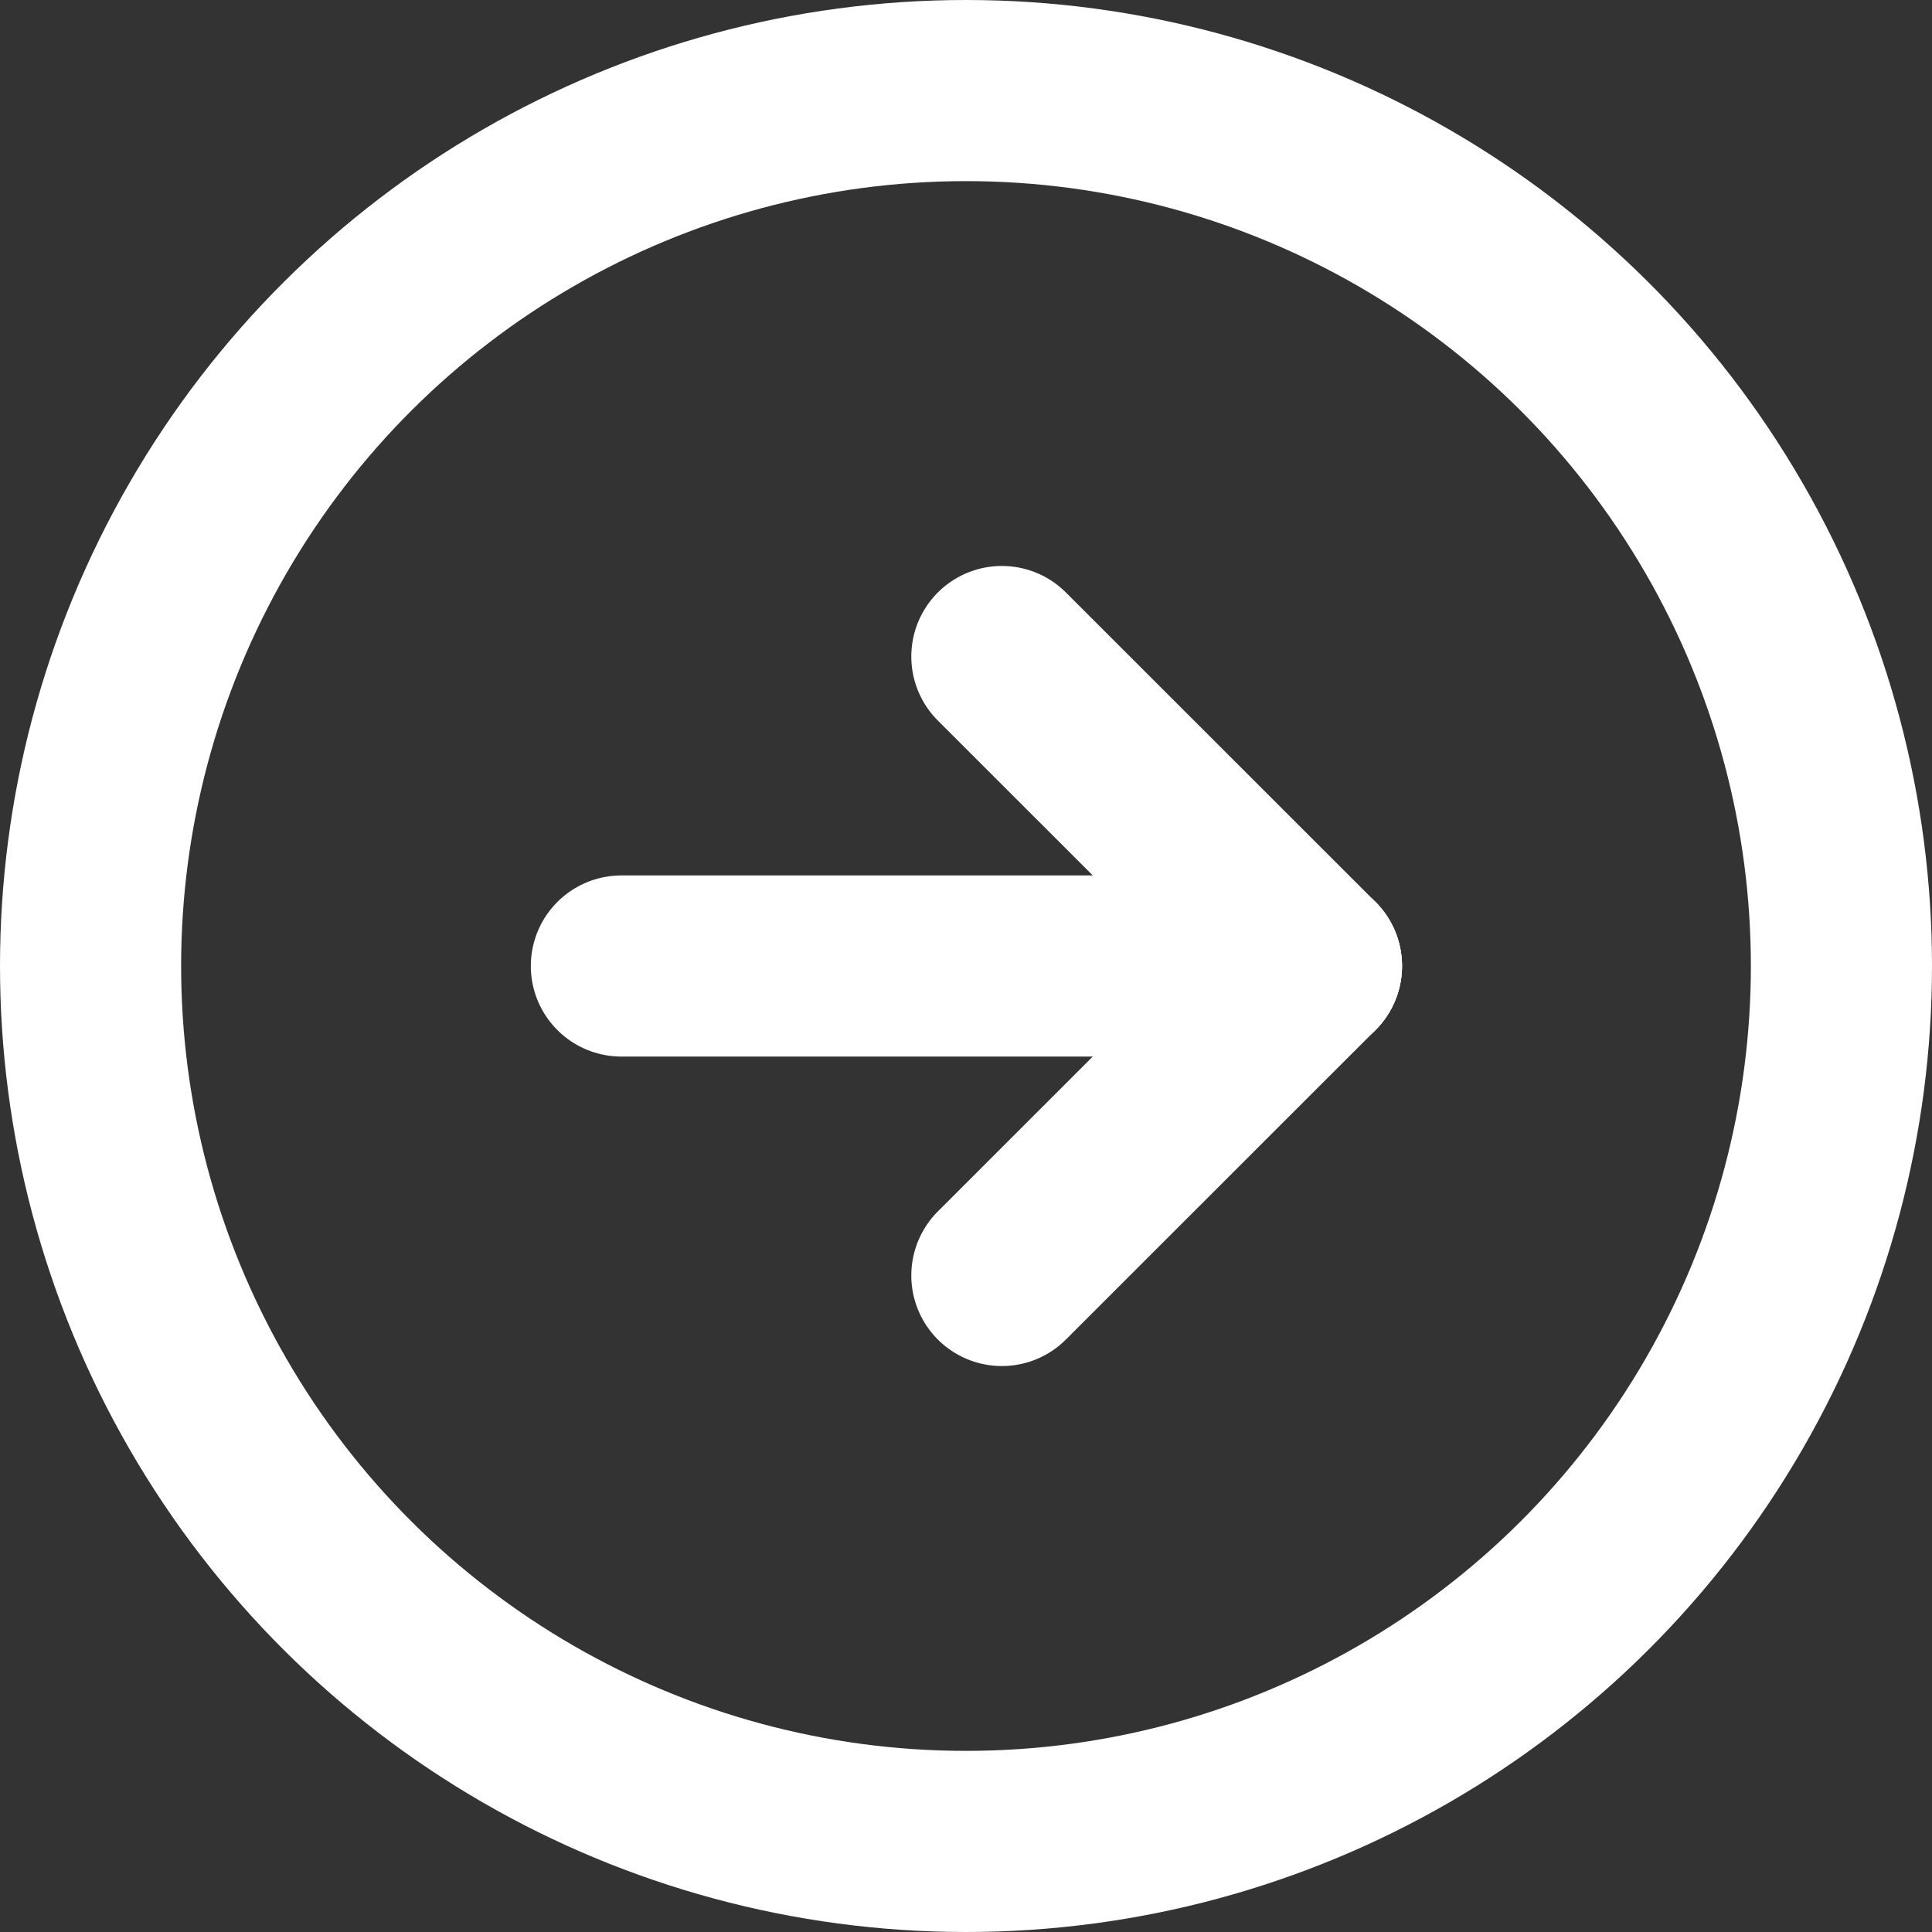
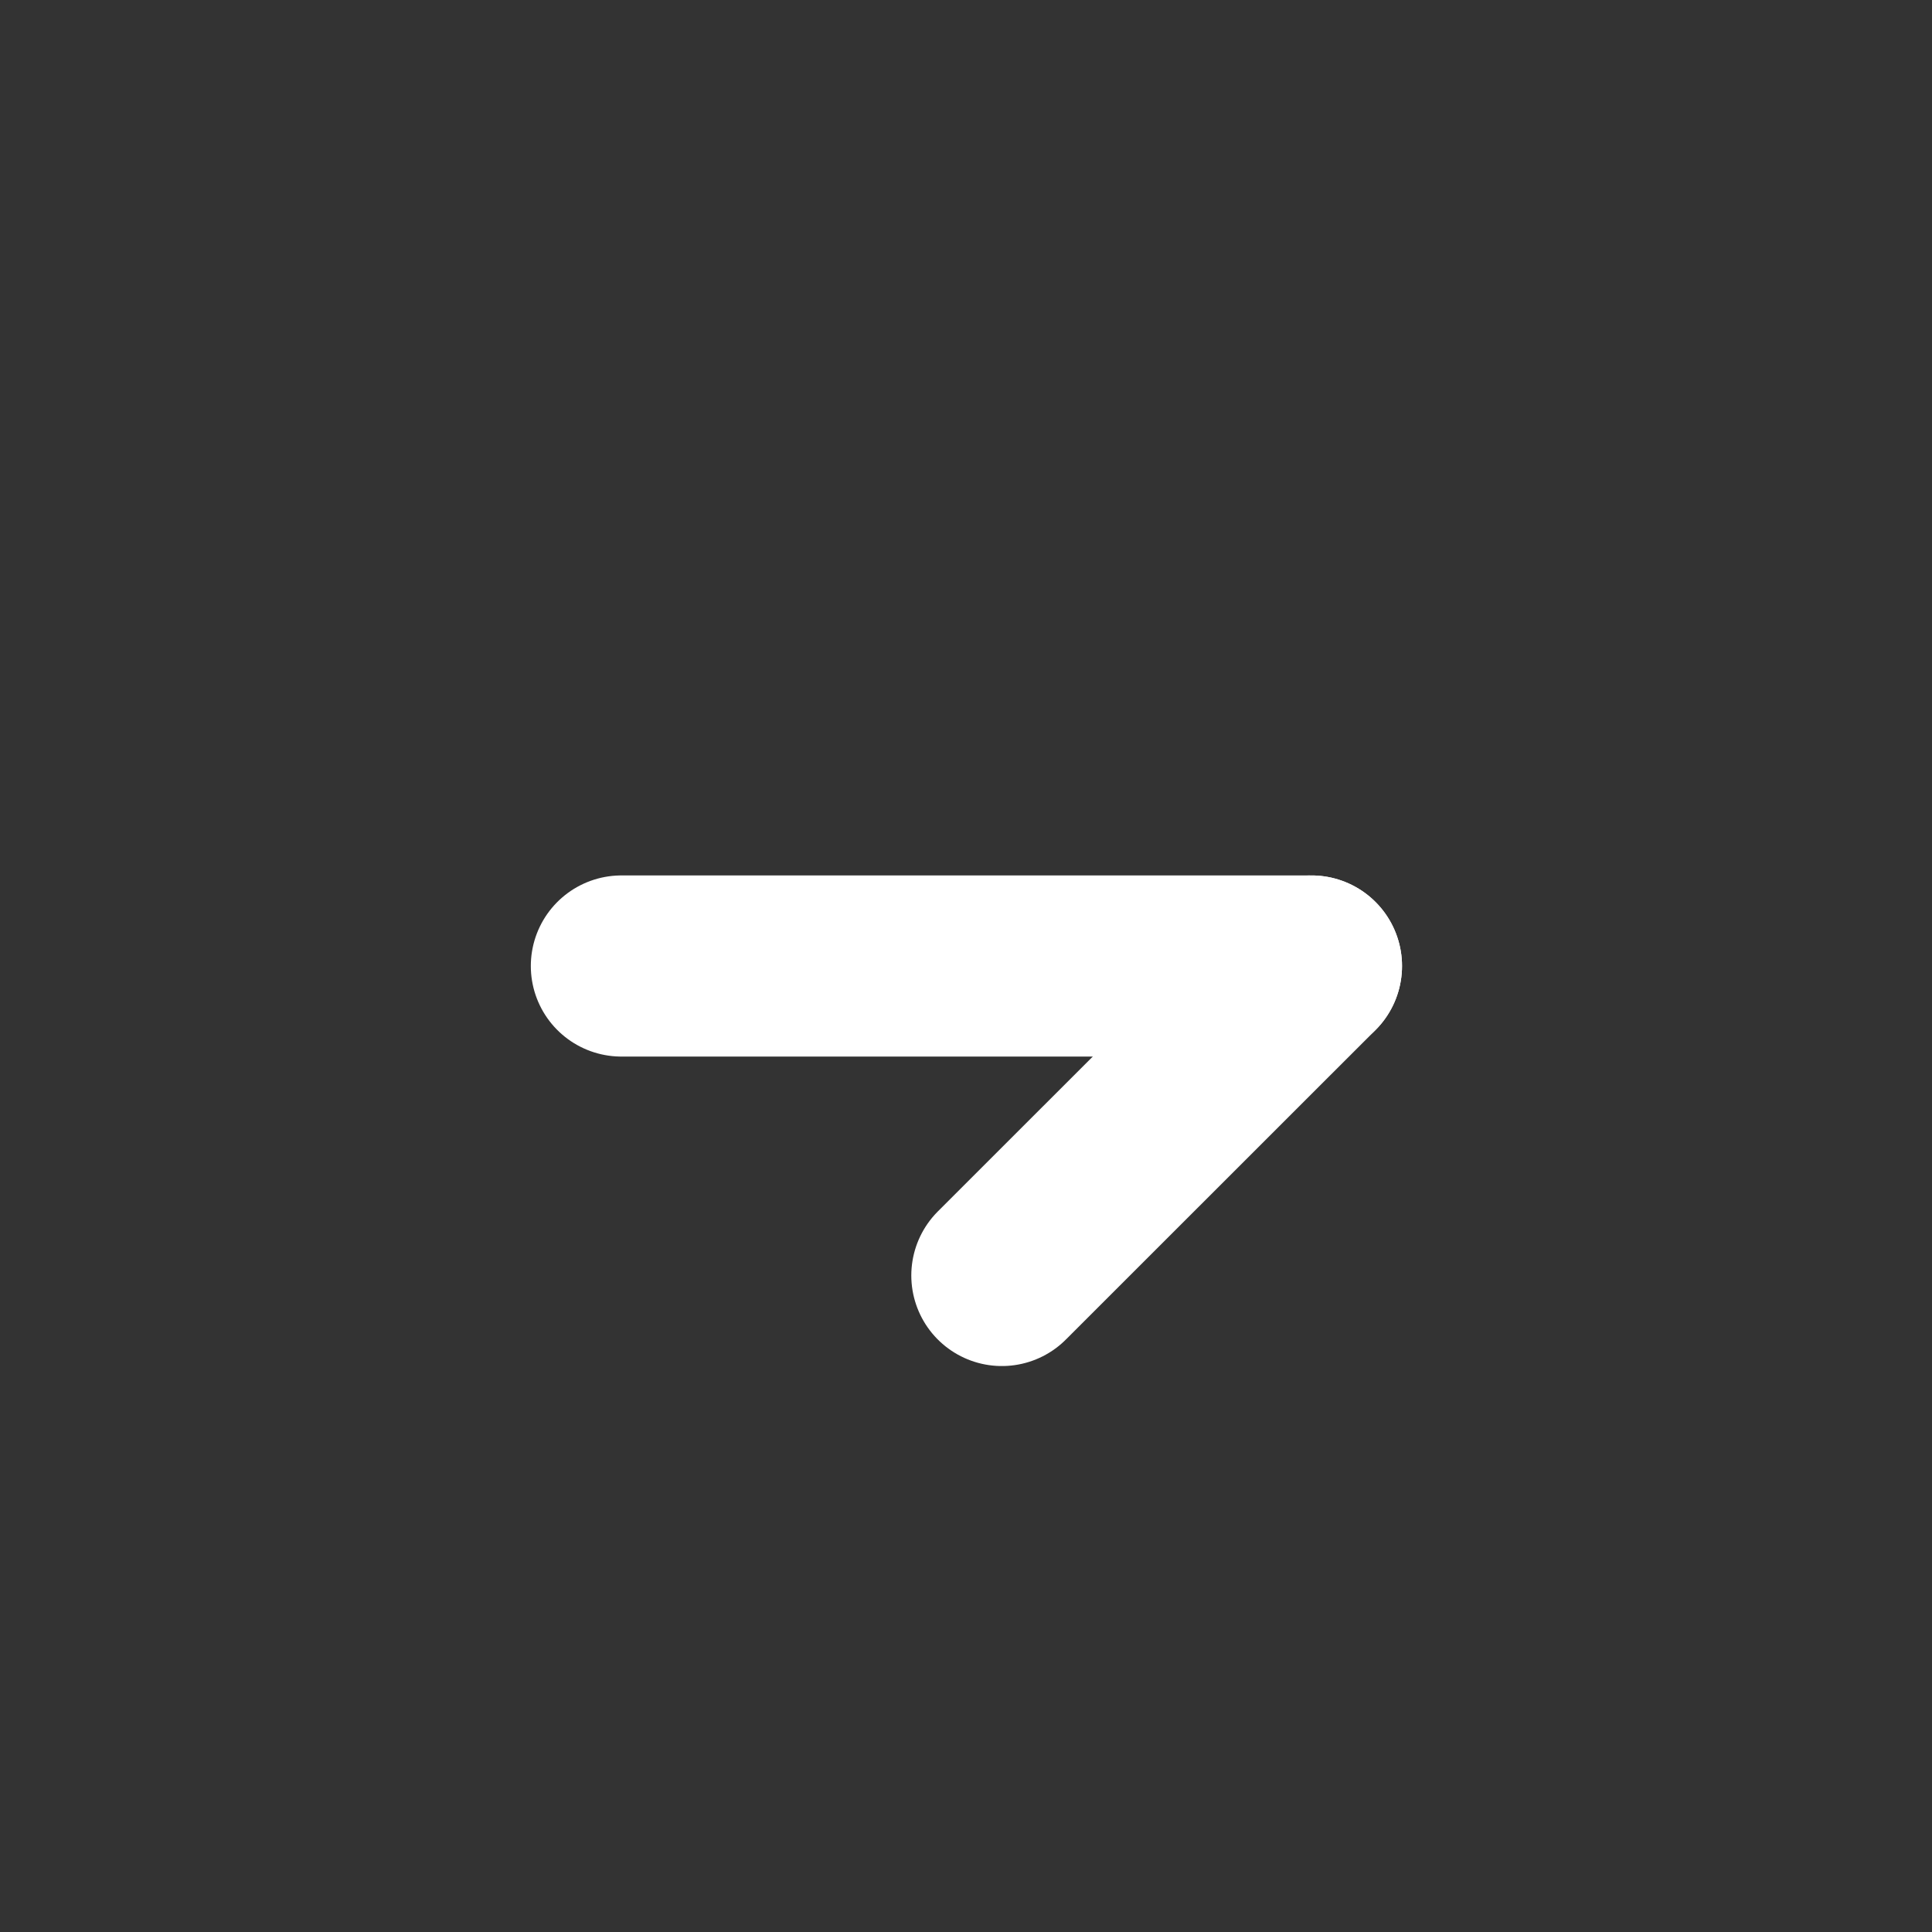
<svg xmlns="http://www.w3.org/2000/svg" width="16" height="16" viewBox="0 0 16 16" fill="none">
  <rect x="0" y="0" width="16" height="16" fill="#333333" stroke="none" />
  <path d="M5.146 8L10.861 8" stroke="white" stroke-width="1.5" stroke-linecap="round" stroke-linejoin="round" />
-   <path d="M8.297 5.437L10.861 8" stroke="white" stroke-width="1.5" stroke-linecap="round" stroke-linejoin="round" />
  <path d="M8.297 10.563L10.861 8" stroke="white" stroke-width="1.5" stroke-linecap="round" stroke-linejoin="round" />
-   <circle cx="8" cy="8" r="7.25" transform="rotate(-90 8 8)" stroke="white" stroke-width="1.5" />
</svg>